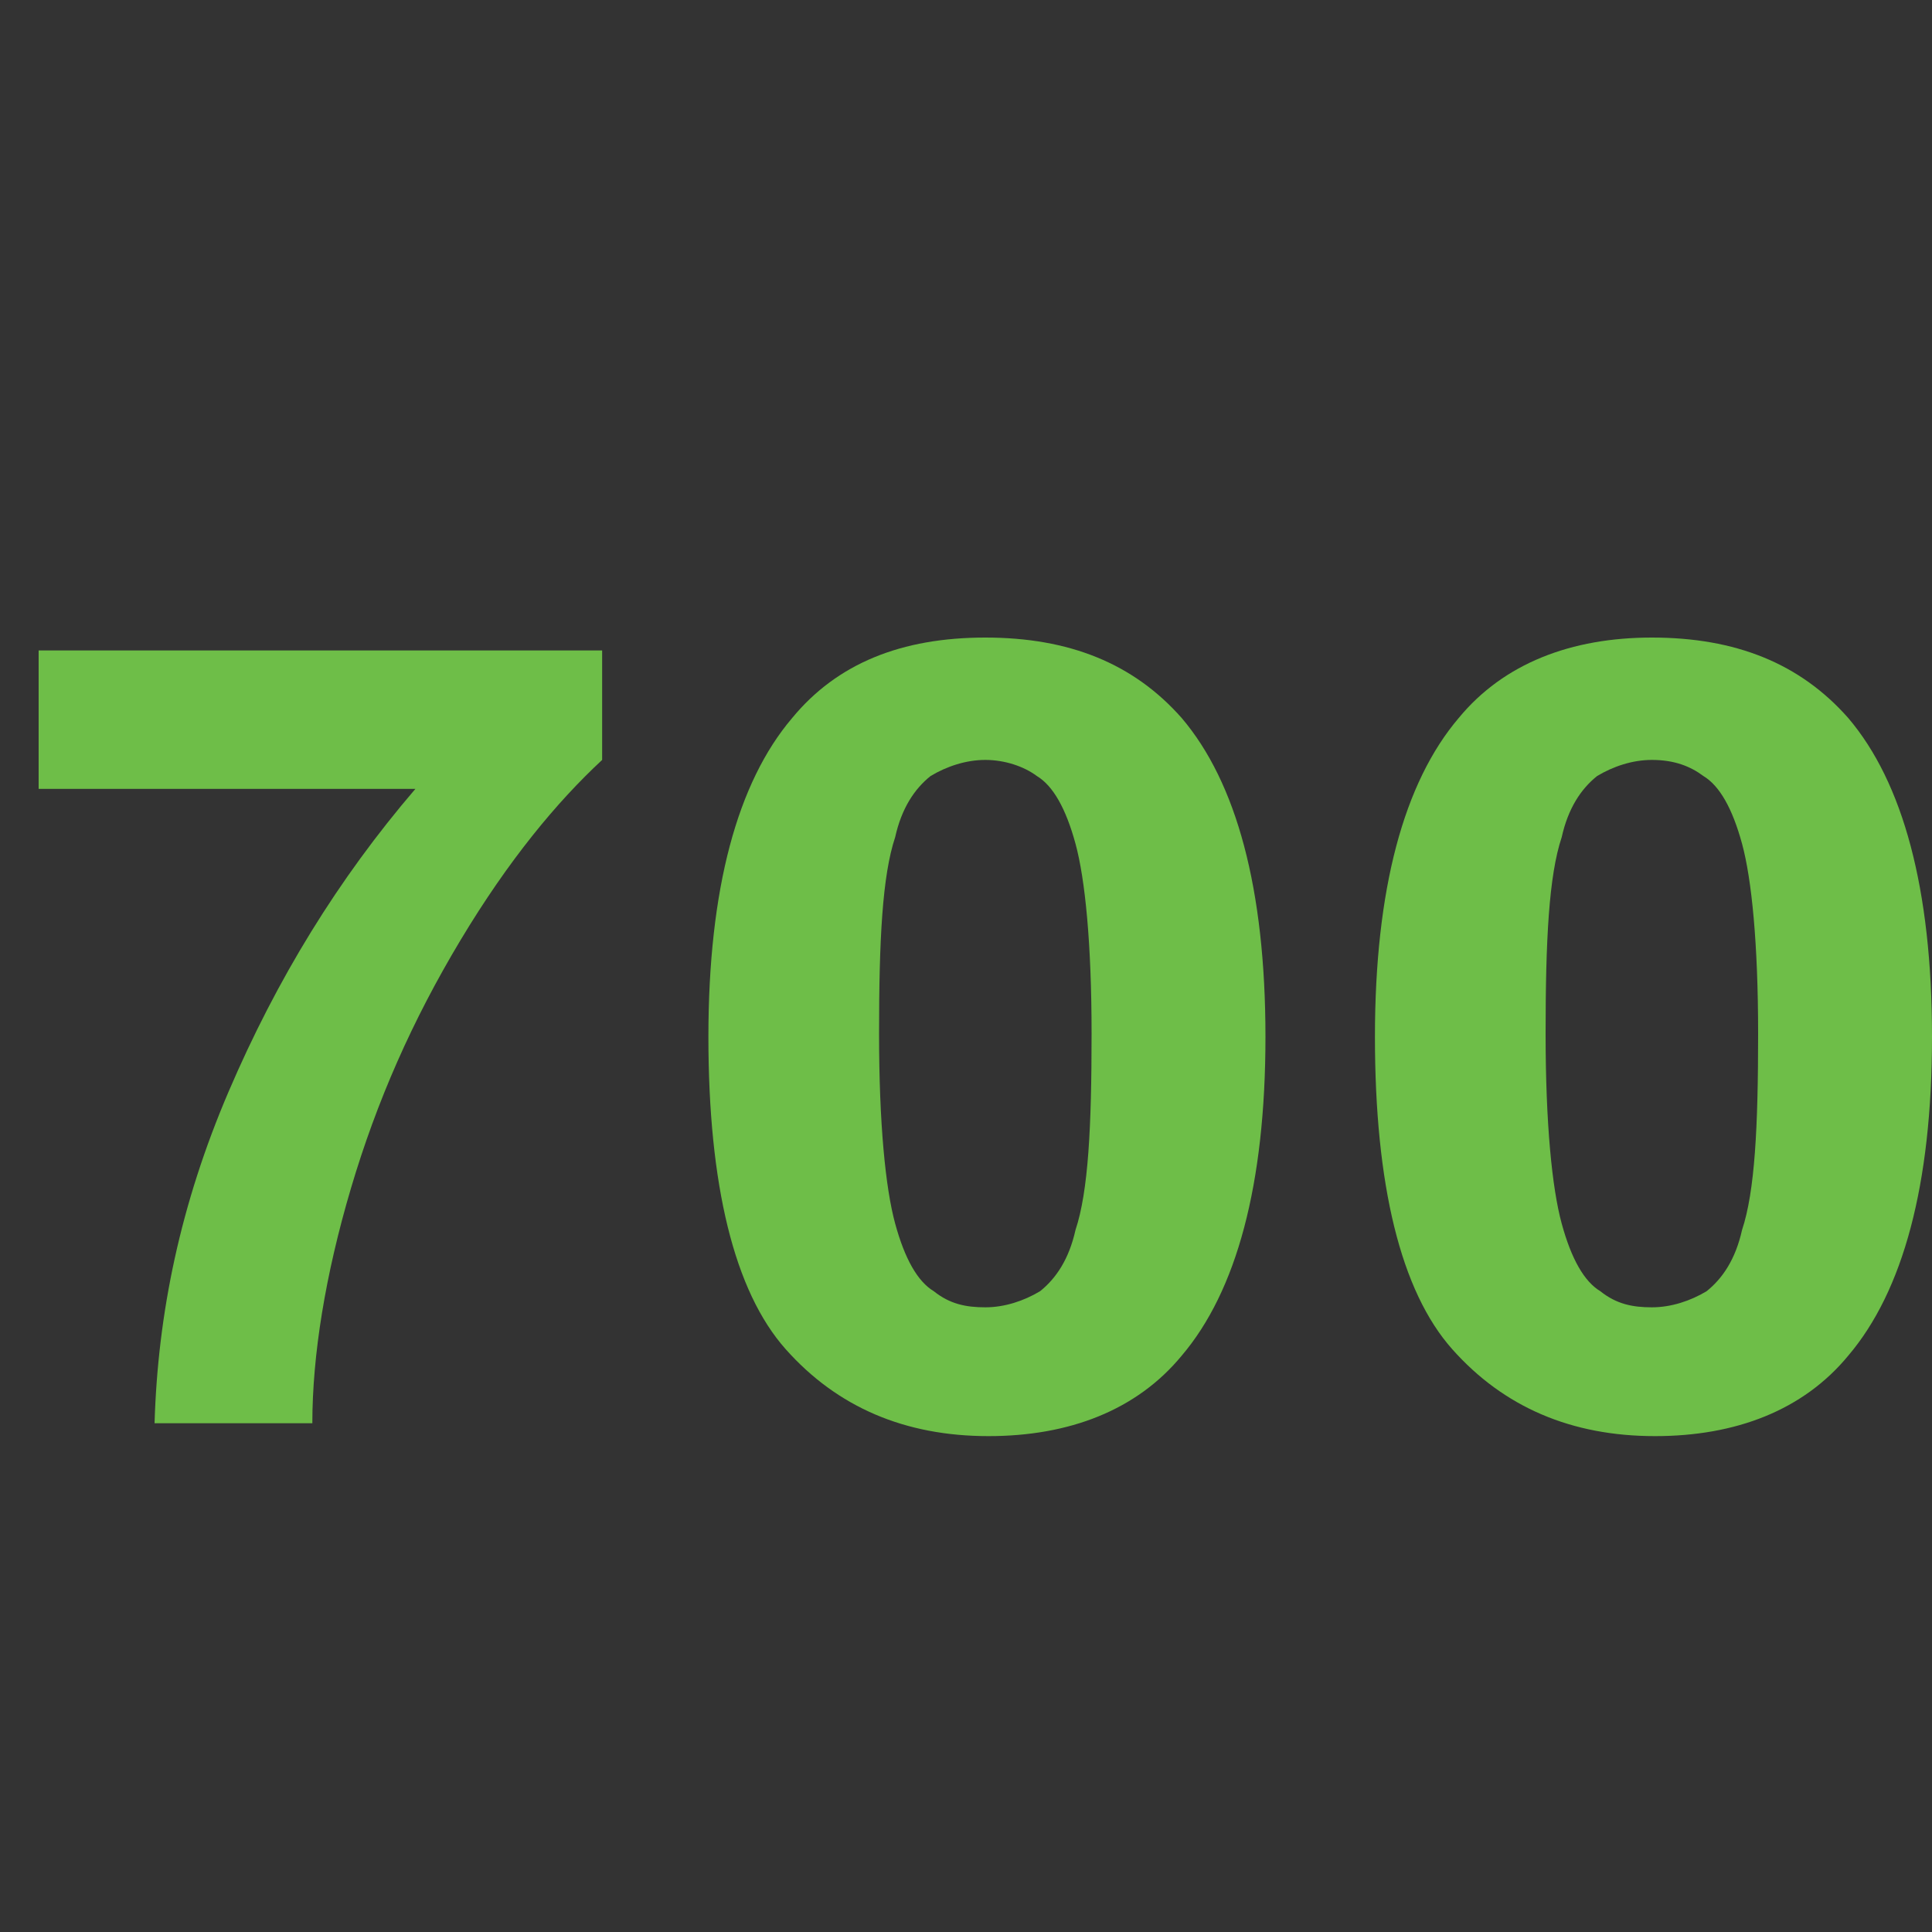
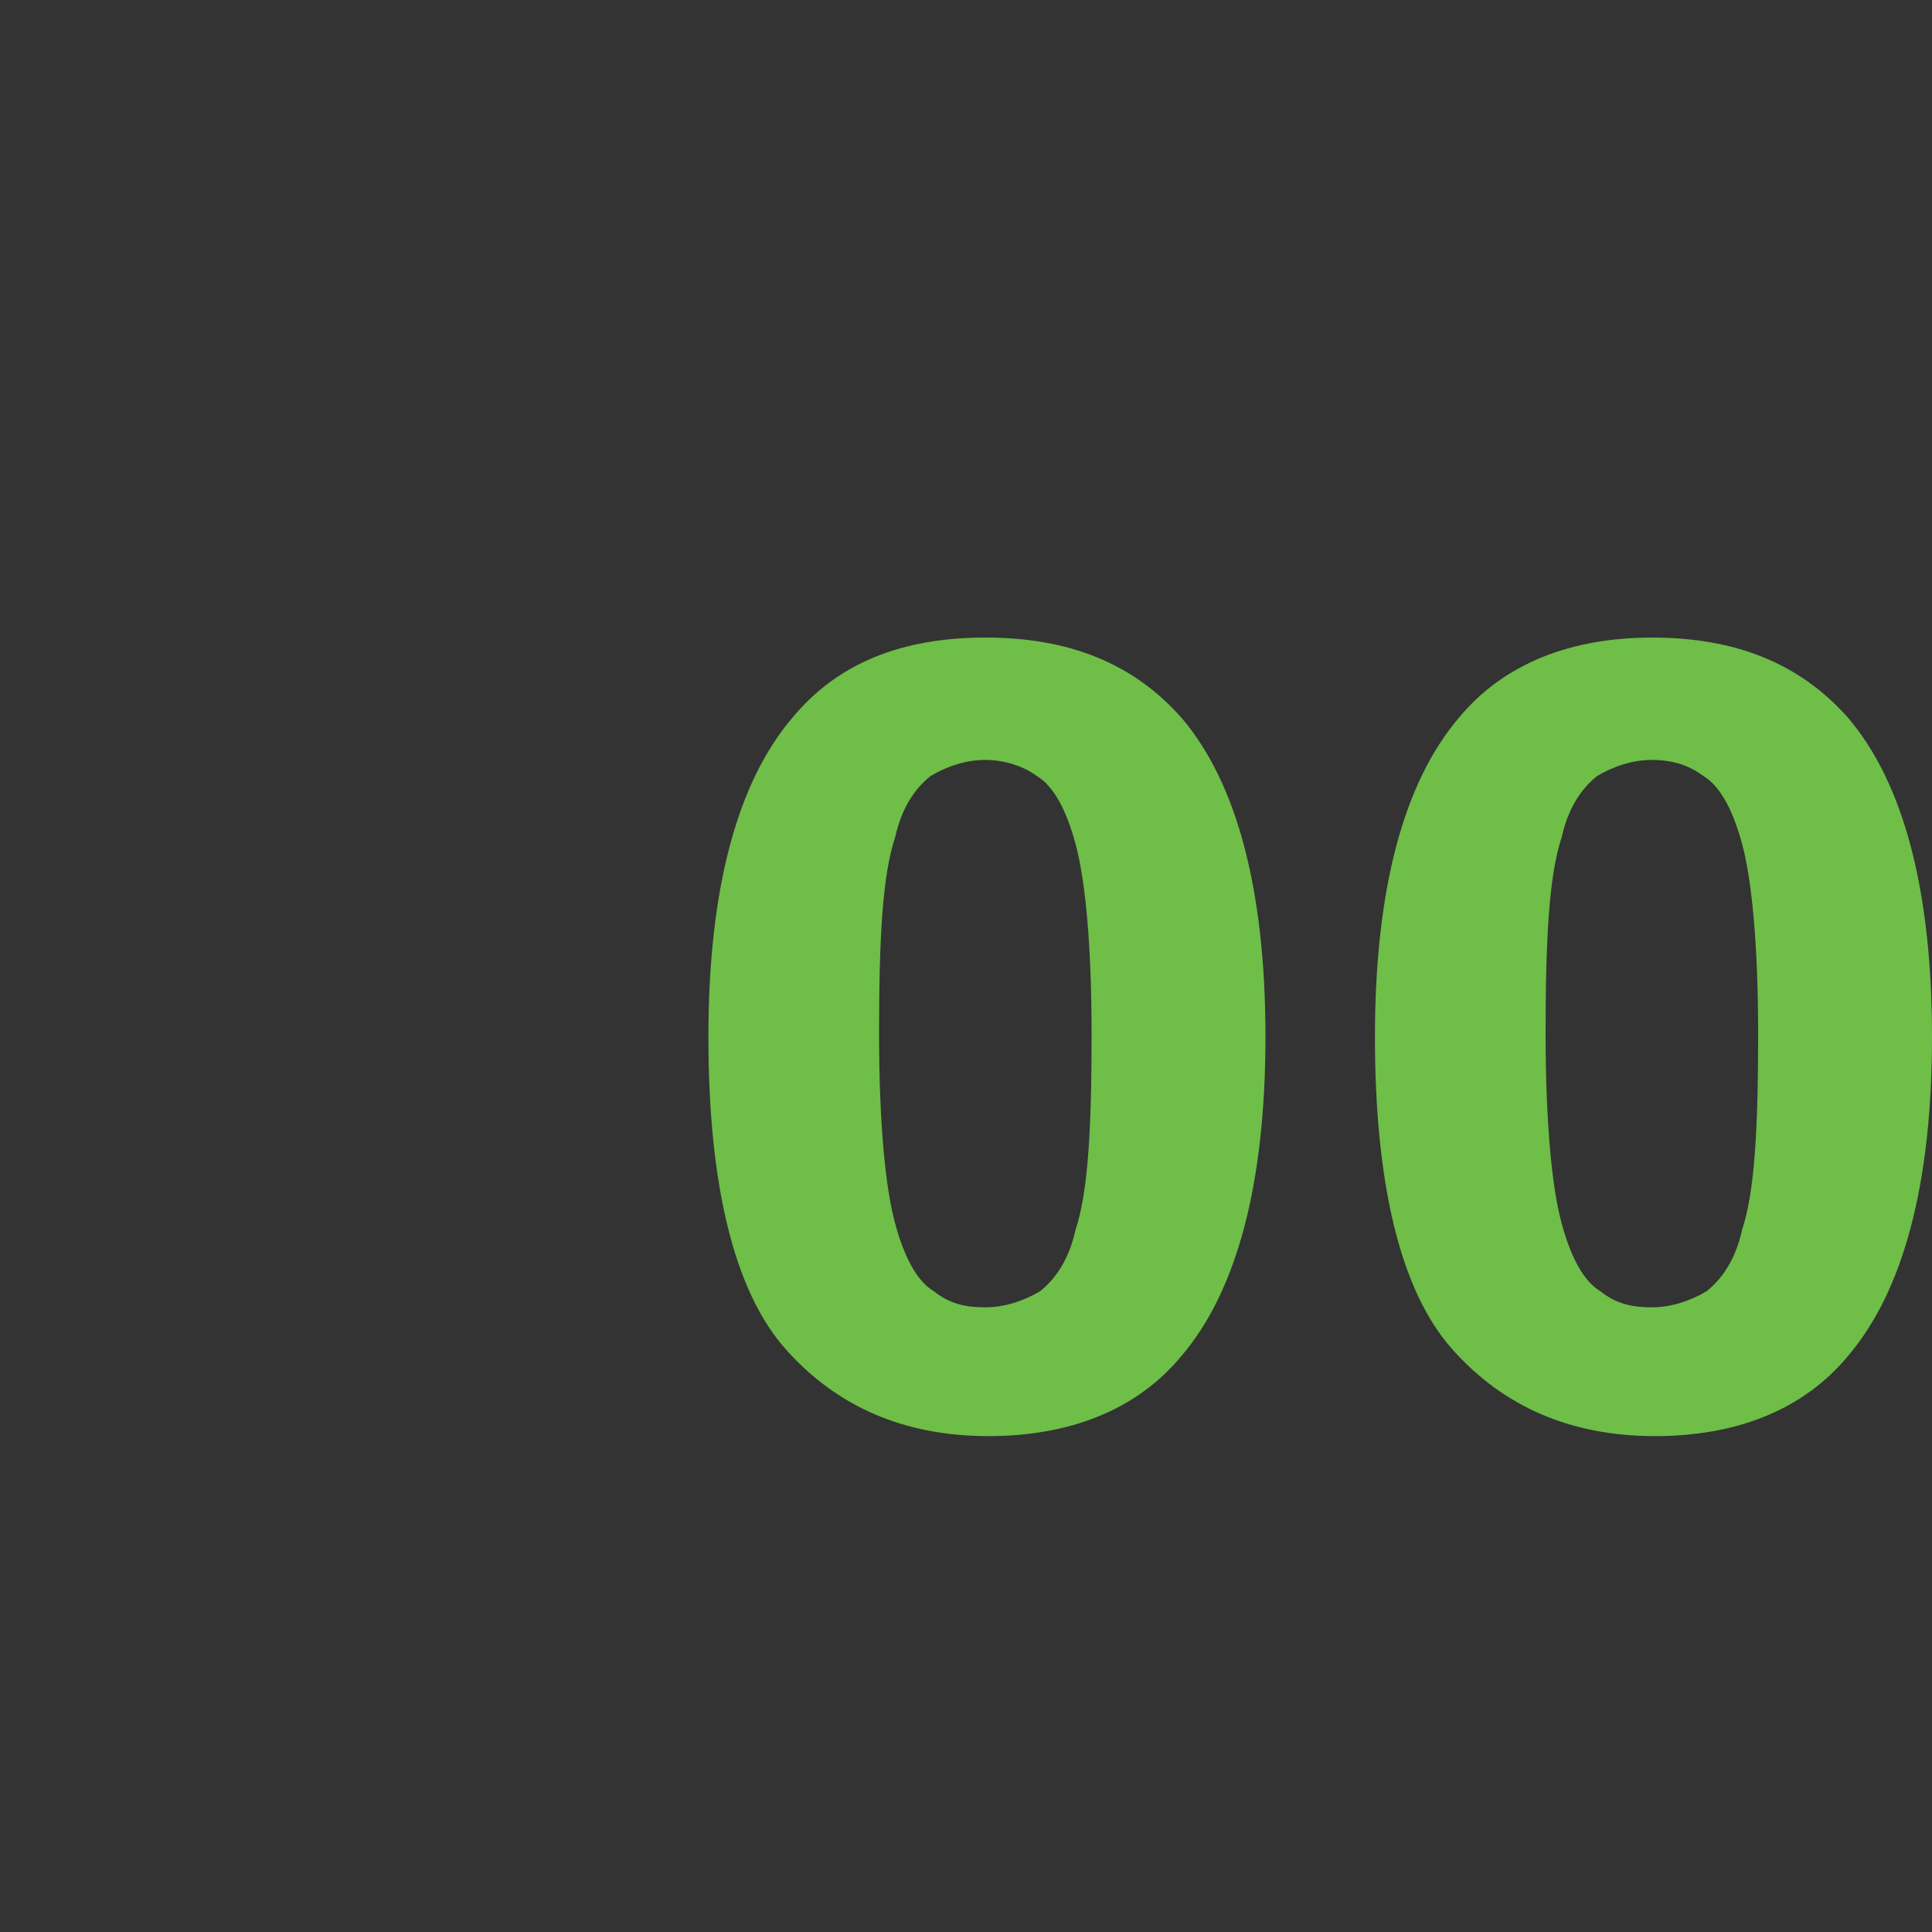
<svg xmlns="http://www.w3.org/2000/svg" version="1.1" id="katman_1" x="0px" y="0px" viewBox="-267 390.9 60 60" style="enable-background:new -267 390.9 60 60;" xml:space="preserve">
  <rect x="-267" y="390.9" width="60" height="60" fill="#333333" stroke="none" />
  <style type="text/css">
	.st0{fill:#6486C4;}
	.st1{fill:#FFFFFF;}
	.st2{enable-background:new    ;}
	.st3{fill:#6EBE48;}
</style>
  <rect id="XMLID_102_" x="-1138.8" y="32.6" class="st0" width="150.1" height="150.1" />
  <g id="XMLID_86_">
    <path id="XMLID_87_" class="st1" d="M-1051.7,149.7l-28.5-37V150h-20.6V65.6h20.5v37l28-37h24l-32.5,41.3l33.8,43h-24.8   L-1051.7,149.7L-1051.7,149.7z" />
  </g>
  <g class="st2">
-     <path class="st3" d="M-265.8,415.4v-4.3h17.5v3.4c-1.4,1.3-2.9,3.1-4.4,5.6s-2.6,5-3.4,7.7s-1.2,5.2-1.2,7.3h-4.9   c0.1-3.4,0.8-6.8,2.3-10.3s3.4-6.6,5.8-9.4H-265.8z" />
    <path class="st3" d="M-236.4,410.7c2.6,0,4.6,0.8,6.1,2.5c1.7,2,2.6,5.3,2.6,9.9c0,4.6-0.9,7.9-2.6,9.9c-1.4,1.7-3.5,2.5-6,2.5   c-2.6,0-4.7-0.9-6.3-2.7c-1.6-1.8-2.4-5.1-2.4-9.7c0-4.6,0.9-7.9,2.6-9.9C-241,411.5-239,410.7-236.4,410.7z M-236.4,414.5   c-0.6,0-1.2,0.2-1.7,0.5c-0.5,0.4-0.9,1-1.1,1.9c-0.4,1.2-0.5,3.2-0.5,6.1c0,2.8,0.2,4.8,0.5,5.9c0.3,1.1,0.7,1.8,1.2,2.1   c0.5,0.4,1,0.5,1.6,0.5s1.2-0.2,1.7-0.5c0.5-0.4,0.9-1,1.1-1.9c0.4-1.2,0.5-3.2,0.5-6.1c0-2.8-0.2-4.8-0.5-5.9   c-0.3-1.1-0.7-1.8-1.2-2.1C-235.2,414.7-235.8,414.5-236.4,414.5z" />
    <path class="st3" d="M-215.7,410.7c2.6,0,4.6,0.8,6.1,2.5c1.7,2,2.6,5.3,2.6,9.9c0,4.6-0.9,7.9-2.6,9.9c-1.4,1.7-3.5,2.5-6,2.5   c-2.6,0-4.7-0.9-6.3-2.7s-2.4-5.1-2.4-9.7c0-4.6,0.9-7.9,2.6-9.9C-220.3,411.5-218.2,410.7-215.7,410.7z M-215.7,414.5   c-0.6,0-1.2,0.2-1.7,0.5c-0.5,0.4-0.9,1-1.1,1.9c-0.4,1.2-0.5,3.2-0.5,6.1c0,2.8,0.2,4.8,0.5,5.9c0.3,1.1,0.7,1.8,1.2,2.1   c0.5,0.4,1,0.5,1.6,0.5c0.6,0,1.2-0.2,1.7-0.5c0.5-0.4,0.9-1,1.1-1.9c0.4-1.2,0.5-3.2,0.5-6.1c0-2.8-0.2-4.8-0.5-5.9   c-0.3-1.1-0.7-1.8-1.2-2.1C-214.5,414.7-215,414.5-215.7,414.5z" />
  </g>
</svg>